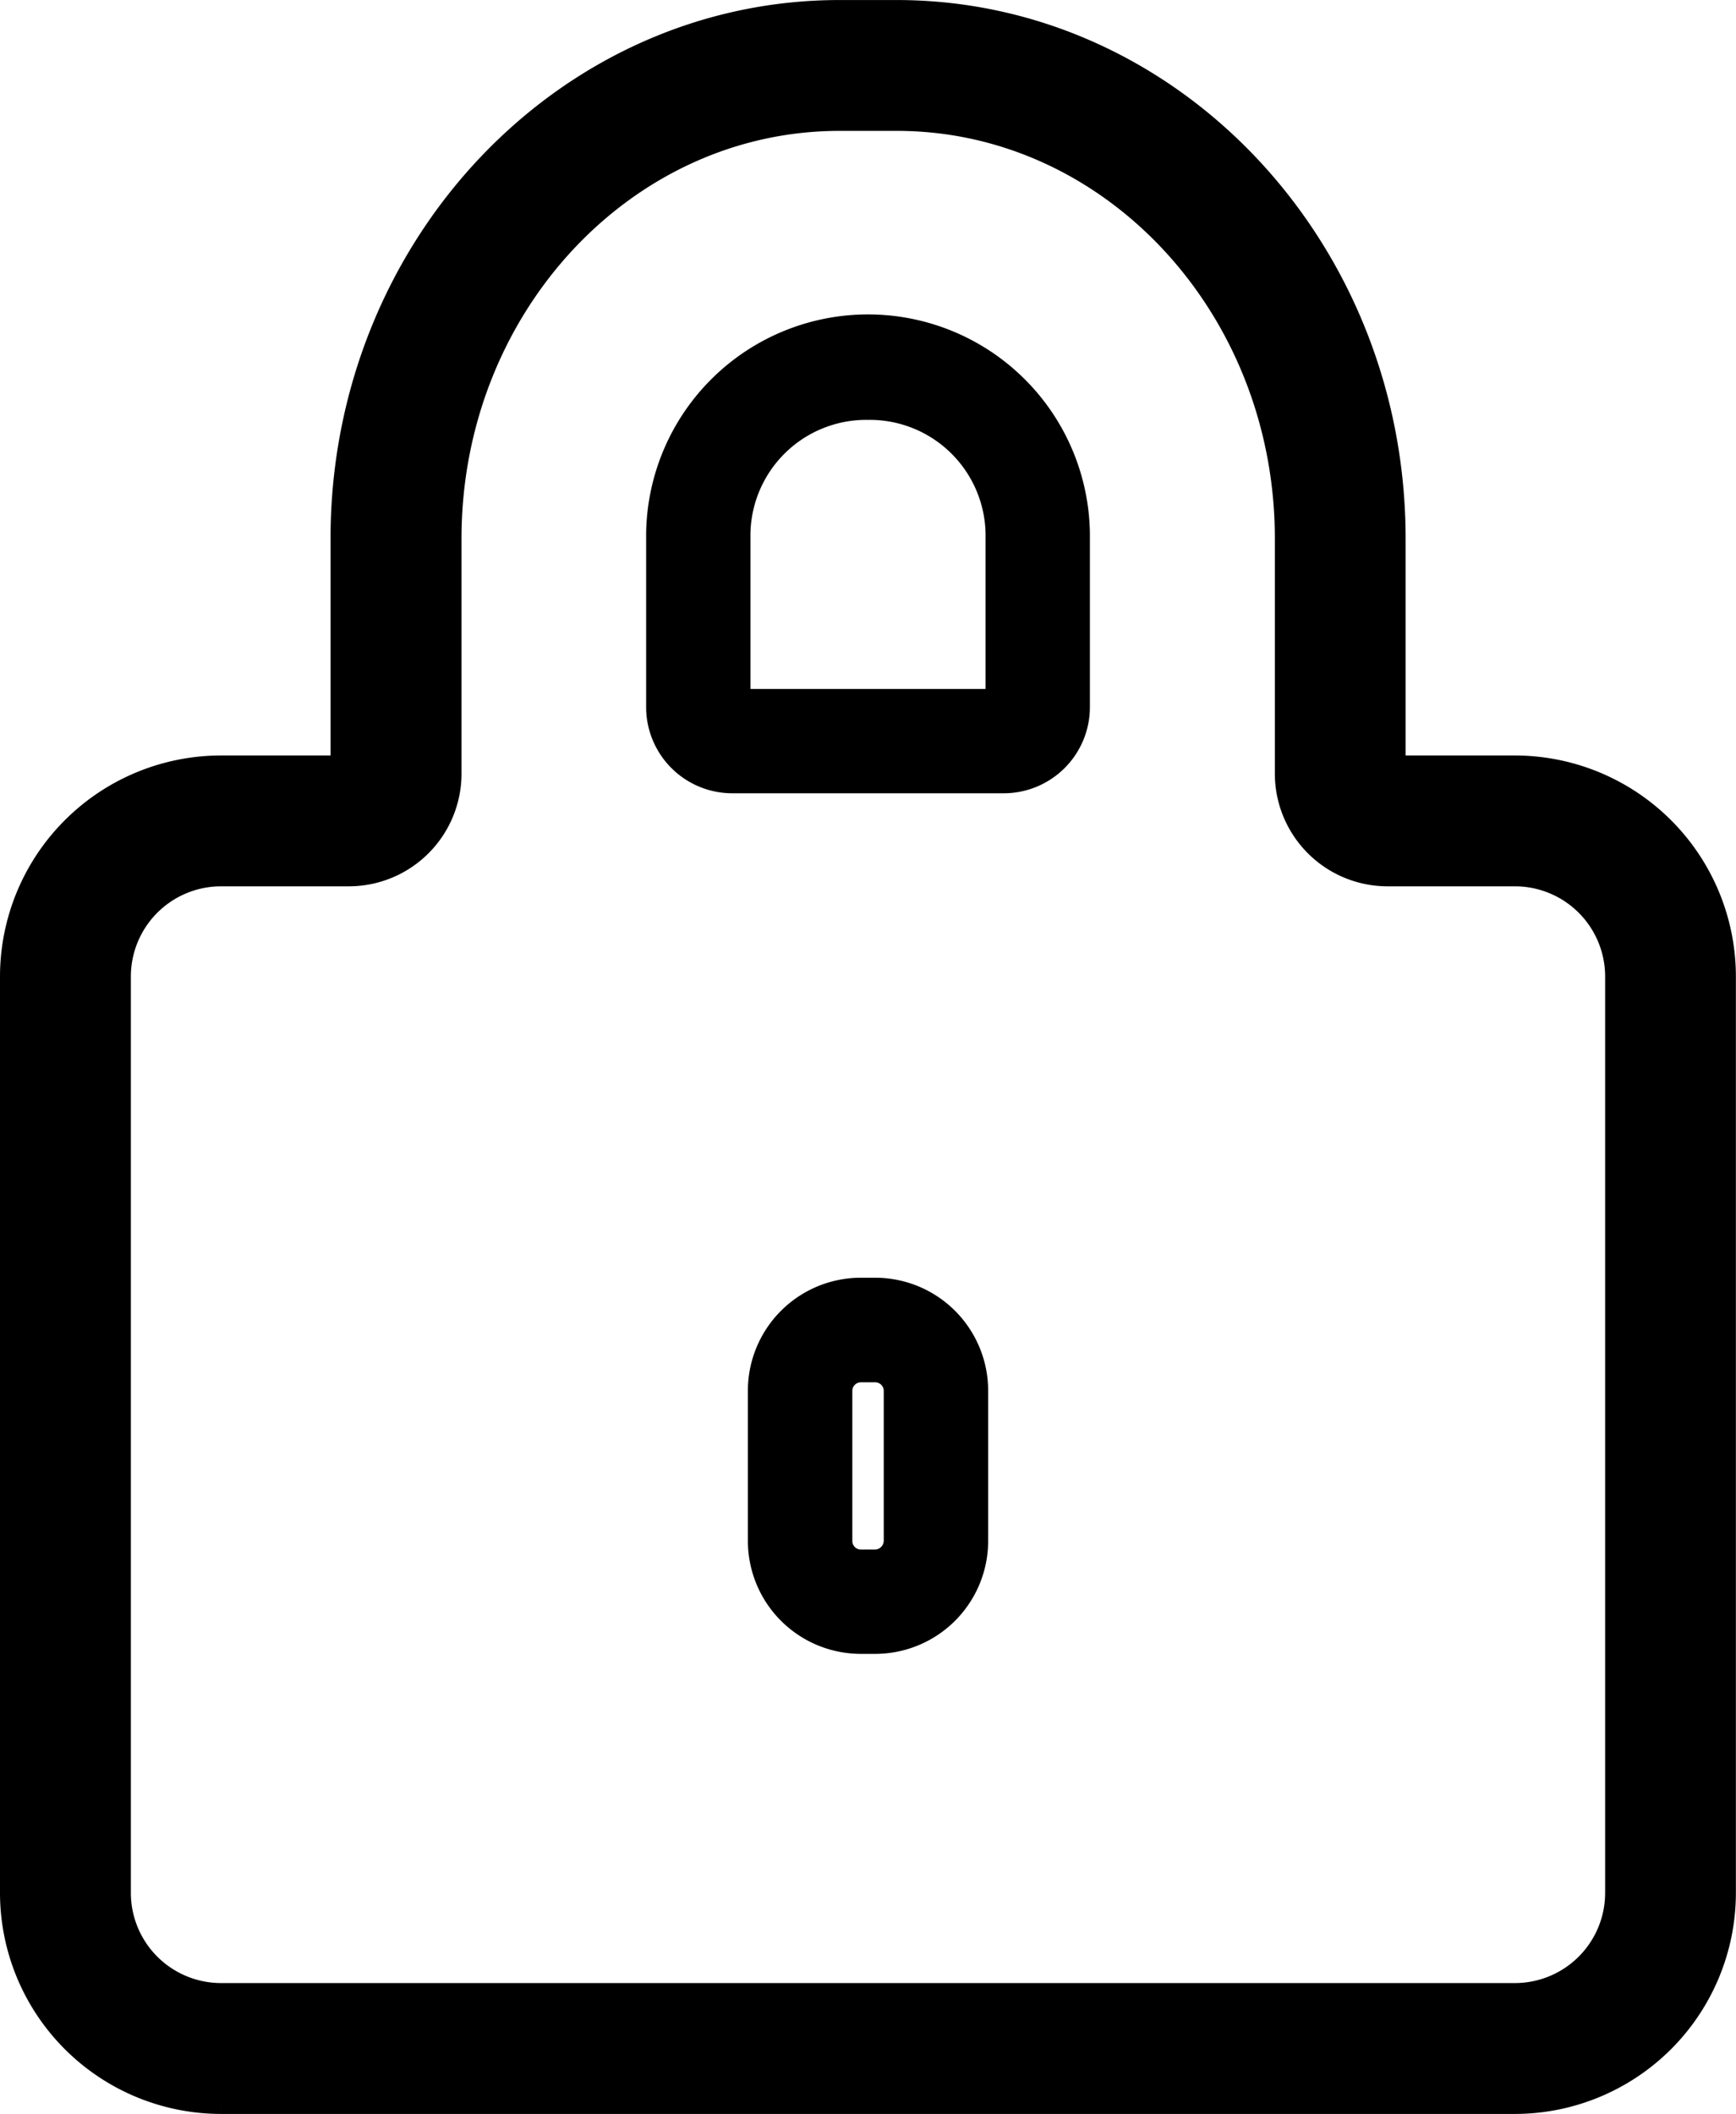
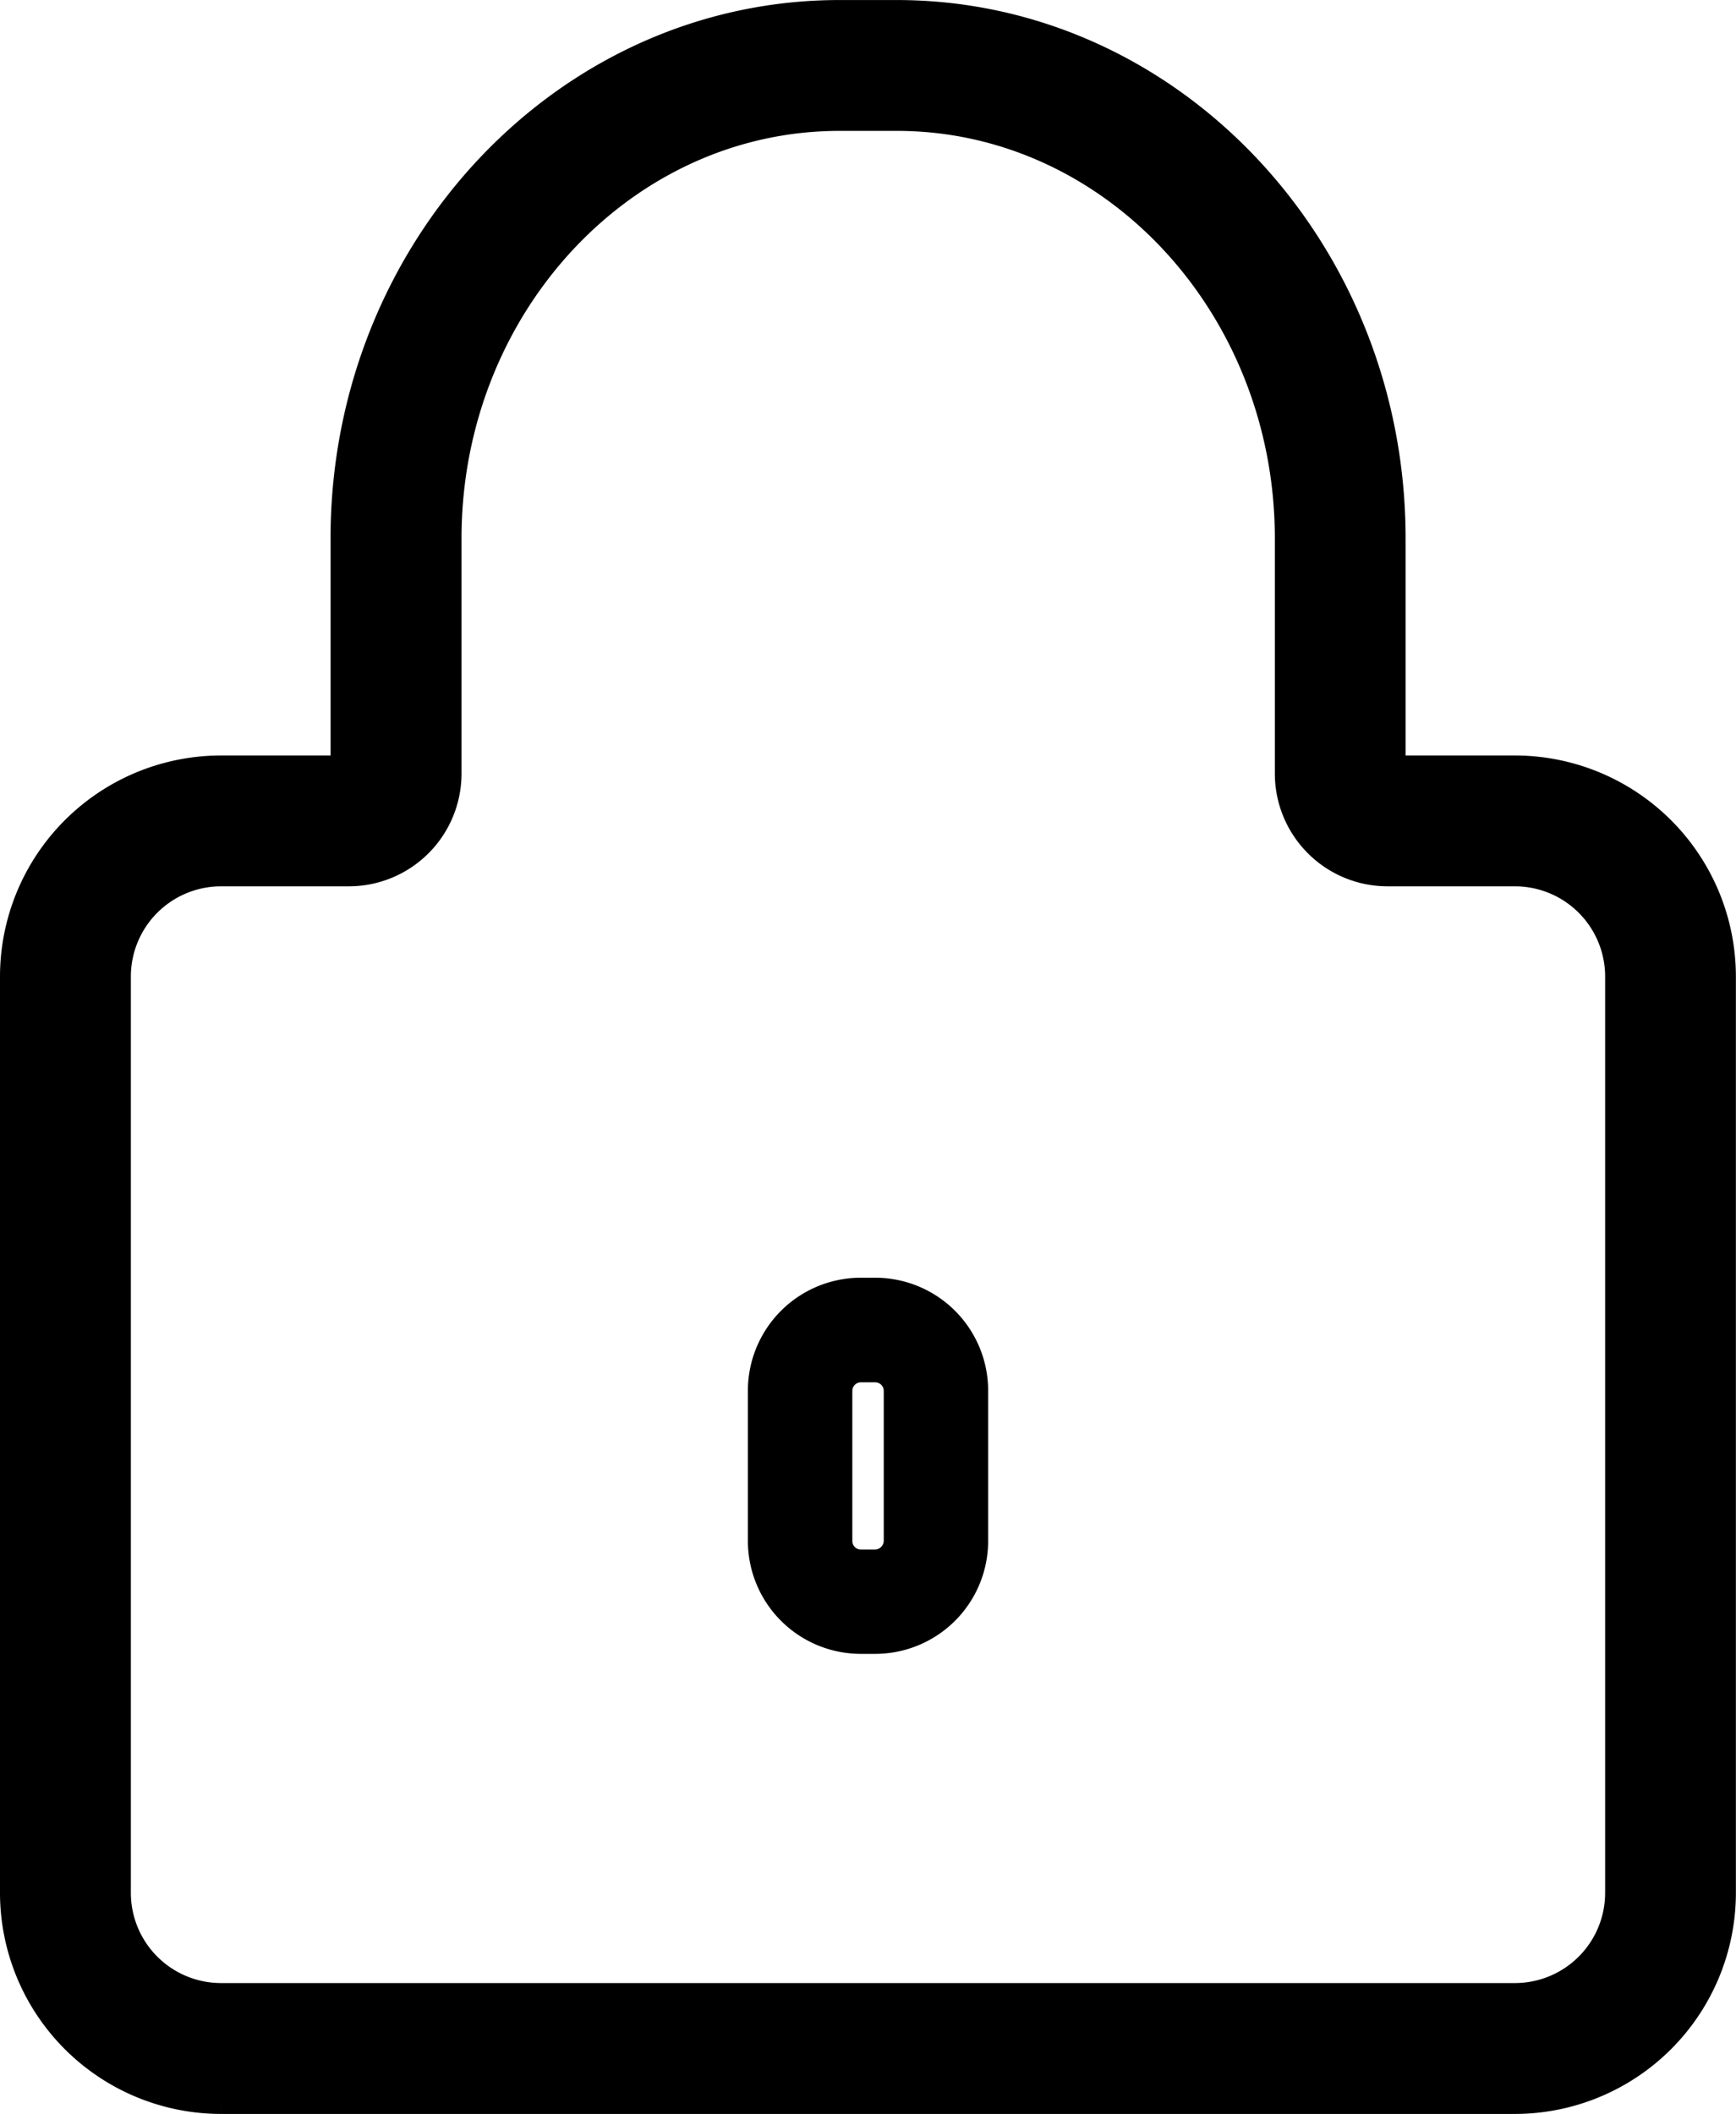
<svg xmlns="http://www.w3.org/2000/svg" width="47.636" height="58" viewBox="0 0 47.636 58">
  <g id="Group_419" data-name="Group 419" transform="translate(-1561.021 -906.894)">
    <g id="Group_416" data-name="Group 416" transform="translate(1561.521 907.394)">
      <path id="Path_481" data-name="Path 481" d="M1602.594,964.394h-35.51a5.57,5.57,0,0,1-5.563-5.564V933.684a5.568,5.568,0,0,1,5.563-5.562h3.507v-6.452c0-7.871,6.04-14.275,13.464-14.275h1.572c7.424,0,13.464,6.4,13.464,14.275v6.452h3.5a5.569,5.569,0,0,1,5.563,5.563V958.83A5.57,5.57,0,0,1,1602.594,964.394Zm-35.51-33.682a2.976,2.976,0,0,0-2.972,2.972V958.83a2.976,2.976,0,0,0,2.972,2.973h35.51a2.976,2.976,0,0,0,2.972-2.973V933.684a2.976,2.976,0,0,0-2.972-2.972h-3.5a2.594,2.594,0,0,1-2.591-2.591v-6.452c0-6.443-4.877-11.684-10.873-11.684h-1.572c-6,0-10.873,5.241-10.873,11.684v6.452a2.593,2.593,0,0,1-2.591,2.591Z" transform="translate(-1561.521 -907.394)" stroke="#000" stroke-width="1" />
    </g>
    <g id="Group_417" data-name="Group 417" transform="translate(1579.251 915.051)">
-       <path id="Path_482" data-name="Path 482" d="M1644.678,950.27h-7.451a1.865,1.865,0,0,1-1.863-1.863v-4.761a5.589,5.589,0,0,1,11.177,0v4.761A1.865,1.865,0,0,1,1644.678,950.27Zm-3.726-10.245a3.679,3.679,0,0,0-3.726,3.622v4.761h7.452v-4.761A3.679,3.679,0,0,0,1640.952,940.025Z" transform="translate(-1635.364 -937.162)" stroke="#000" stroke-width="1" />
-     </g>
+       </g>
    <g id="Group_418" data-name="Group 418" transform="translate(1582.045 942.457)">
      <path id="Path_483" data-name="Path 483" d="M1656.816,1070.548h-.393a2.6,2.6,0,0,1-2.6-2.6v-4.12a2.6,2.6,0,0,1,2.6-2.6h.393a2.6,2.6,0,0,1,2.6,2.6v4.12A2.6,2.6,0,0,1,1656.816,1070.548Zm-.393-7.451a.735.735,0,0,0-.734.734v4.12a.735.735,0,0,0,.734.735h.393a.745.745,0,0,0,.735-.735v-4.12a.735.735,0,0,0-.735-.734Z" transform="translate(-1653.825 -1061.234)" stroke="#000" stroke-width="1" />
    </g>
  </g>
</svg>